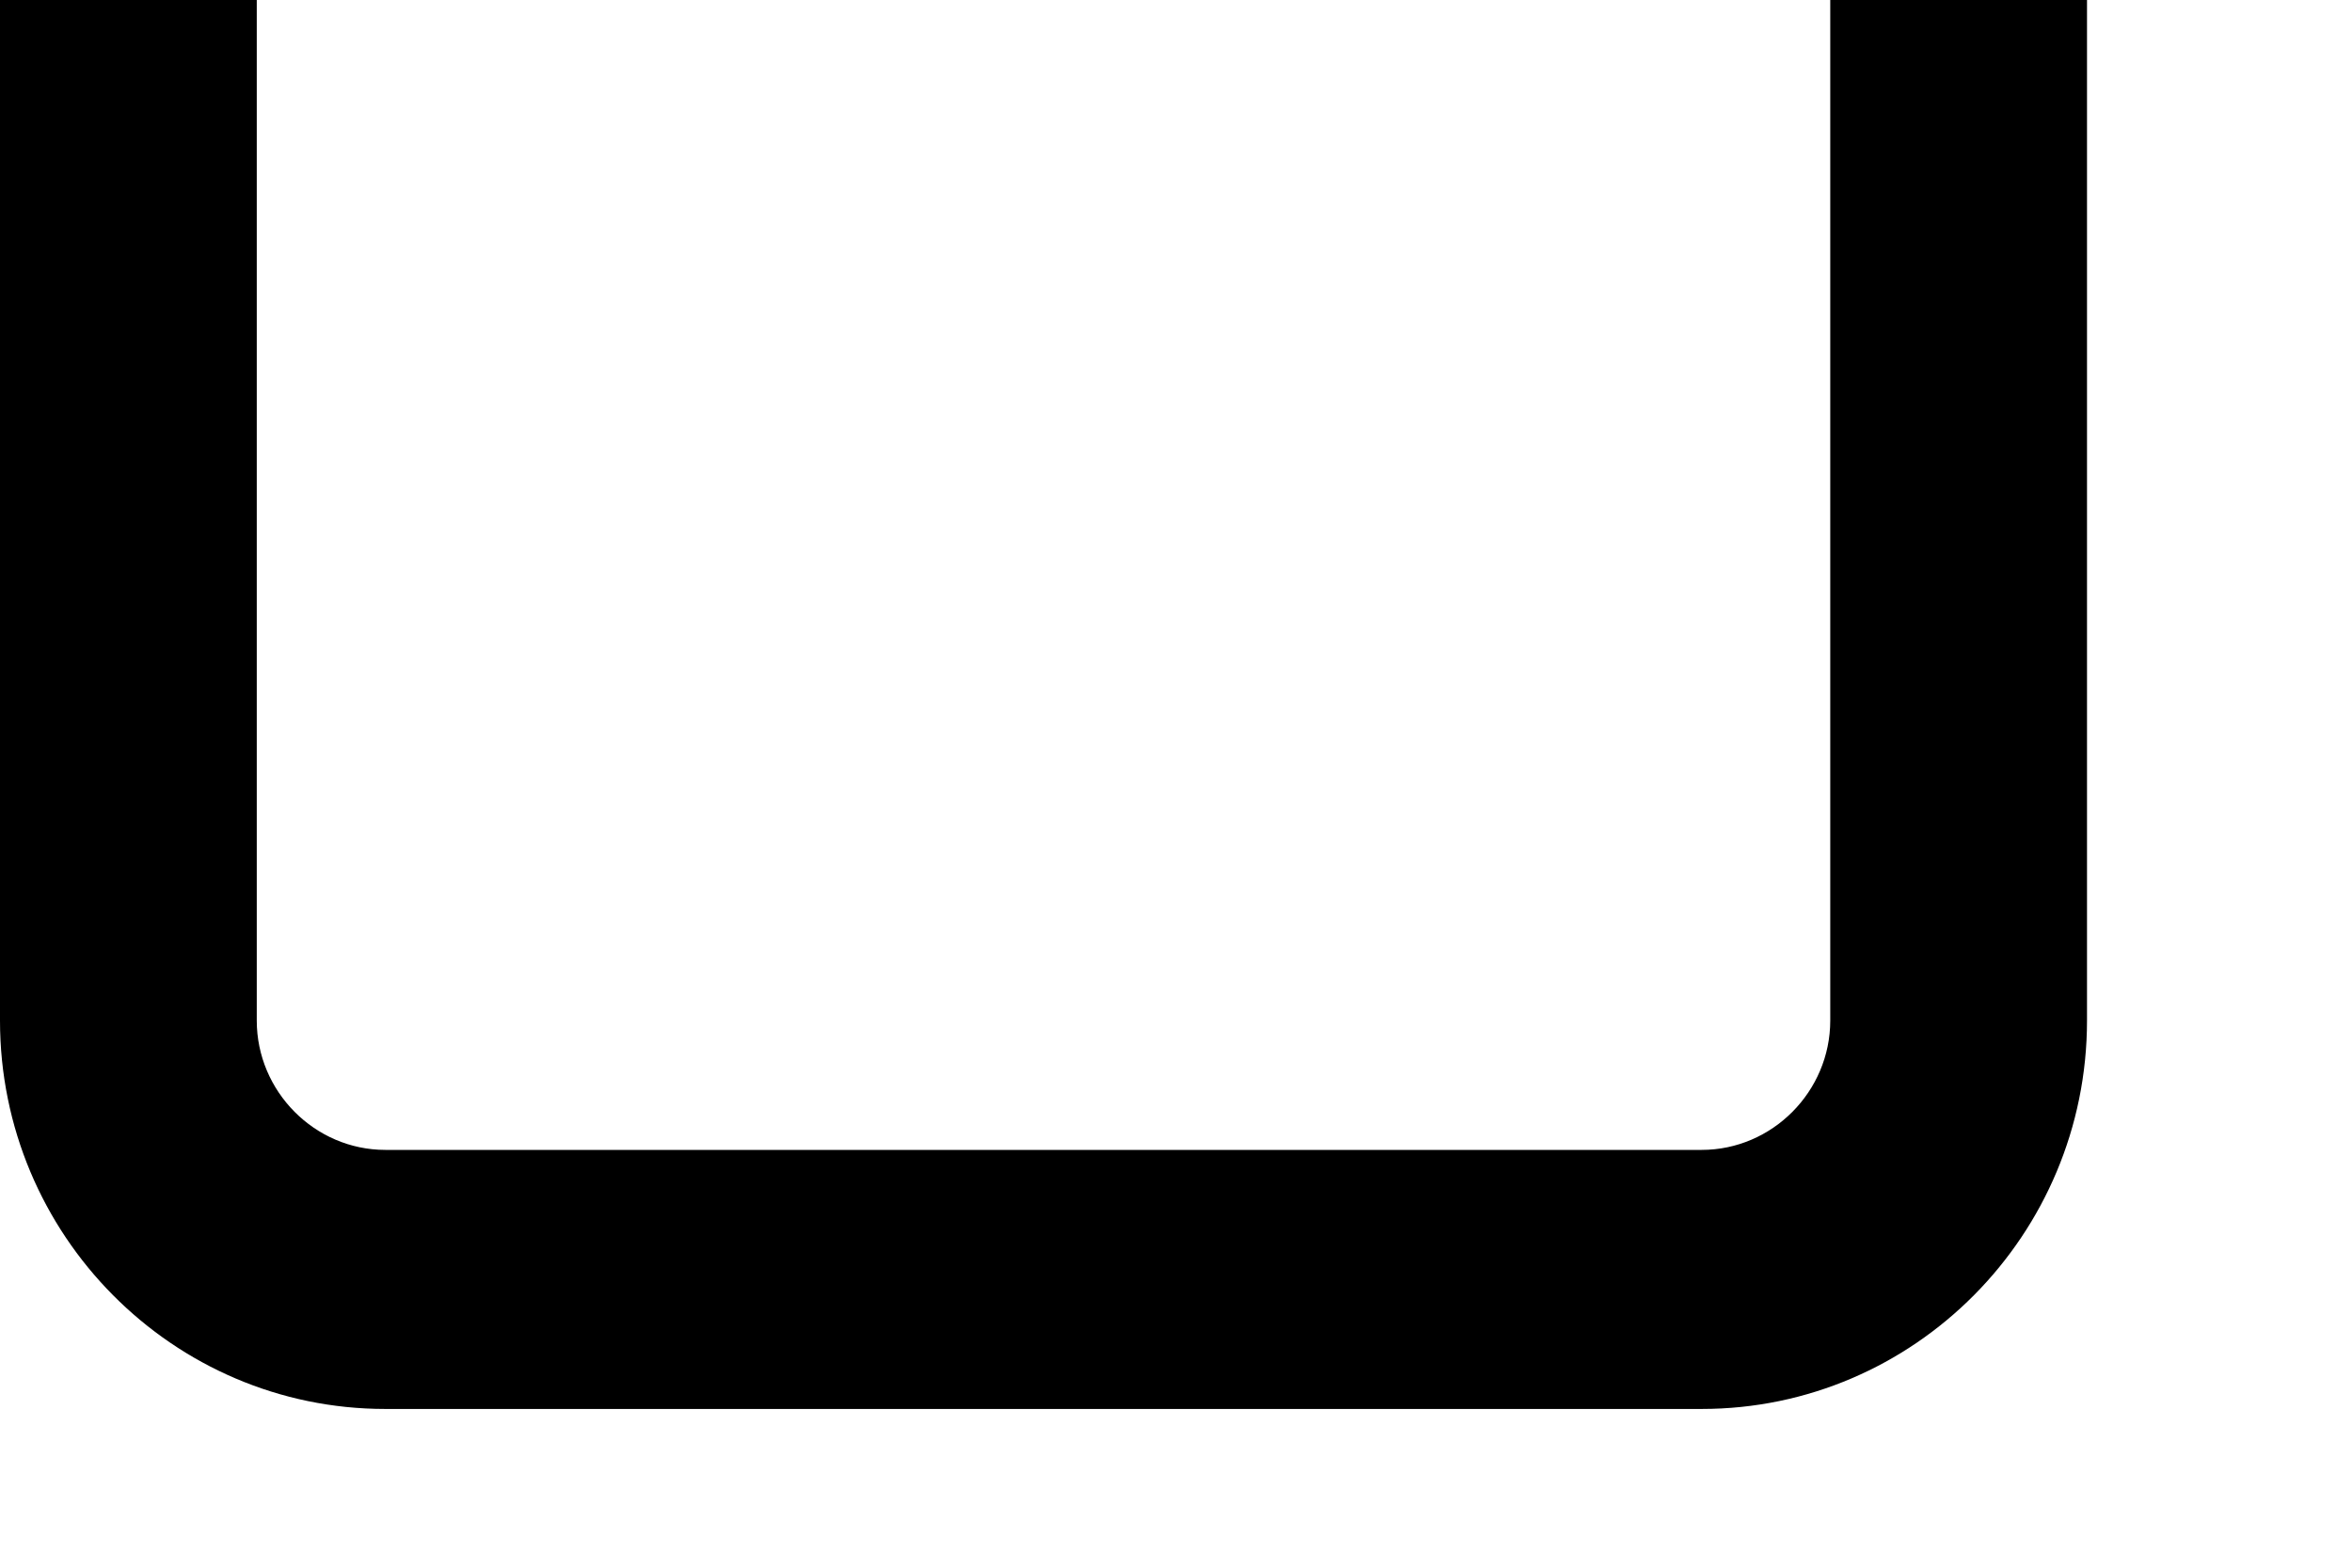
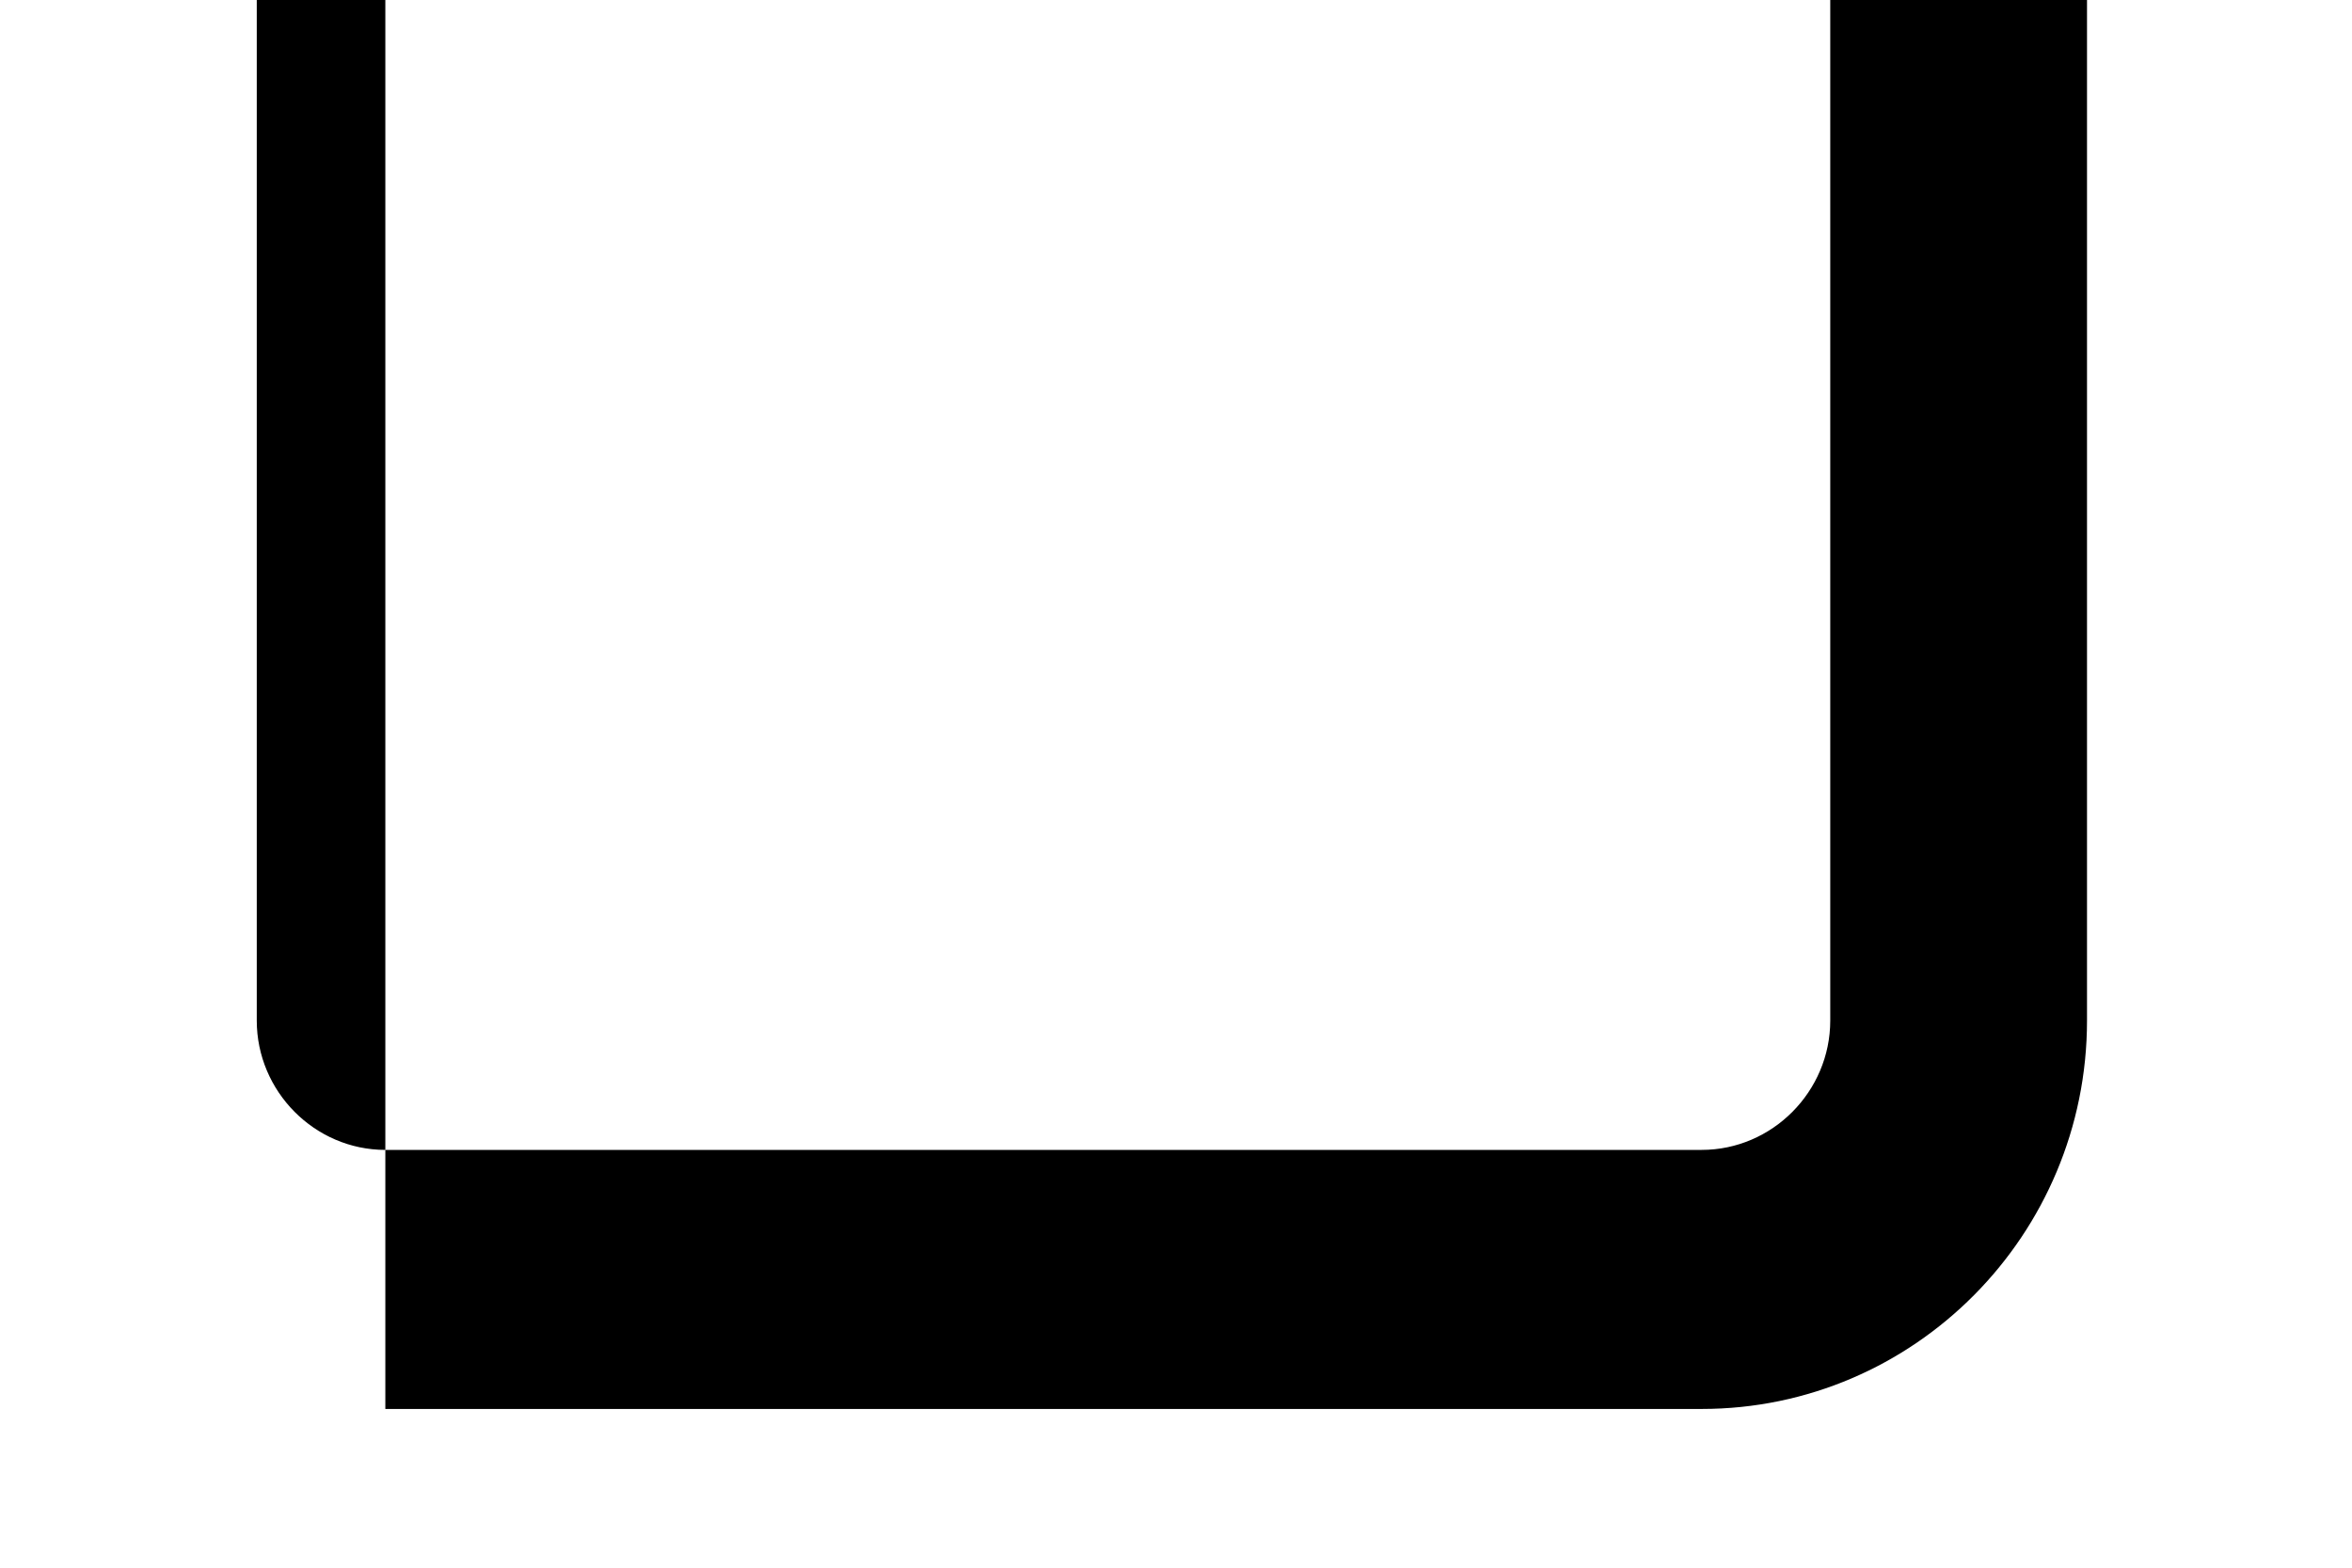
<svg xmlns="http://www.w3.org/2000/svg" fill="none" height="100%" overflow="visible" preserveAspectRatio="none" style="display: block;" viewBox="0 0 6 4" width="100%">
-   <path d="M4.341 3.595H0.983C0.441 3.595 0 3.151 0 2.604V0H0.655V2.604C0.655 2.785 0.803 2.934 0.983 2.934H4.341C4.521 2.934 4.669 2.785 4.669 2.604V0H5.324V2.604C5.324 3.151 4.883 3.595 4.341 3.595Z" fill="black" id="Vector" />
+   <path d="M4.341 3.595H0.983V0H0.655V2.604C0.655 2.785 0.803 2.934 0.983 2.934H4.341C4.521 2.934 4.669 2.785 4.669 2.604V0H5.324V2.604C5.324 3.151 4.883 3.595 4.341 3.595Z" fill="black" id="Vector" />
</svg>